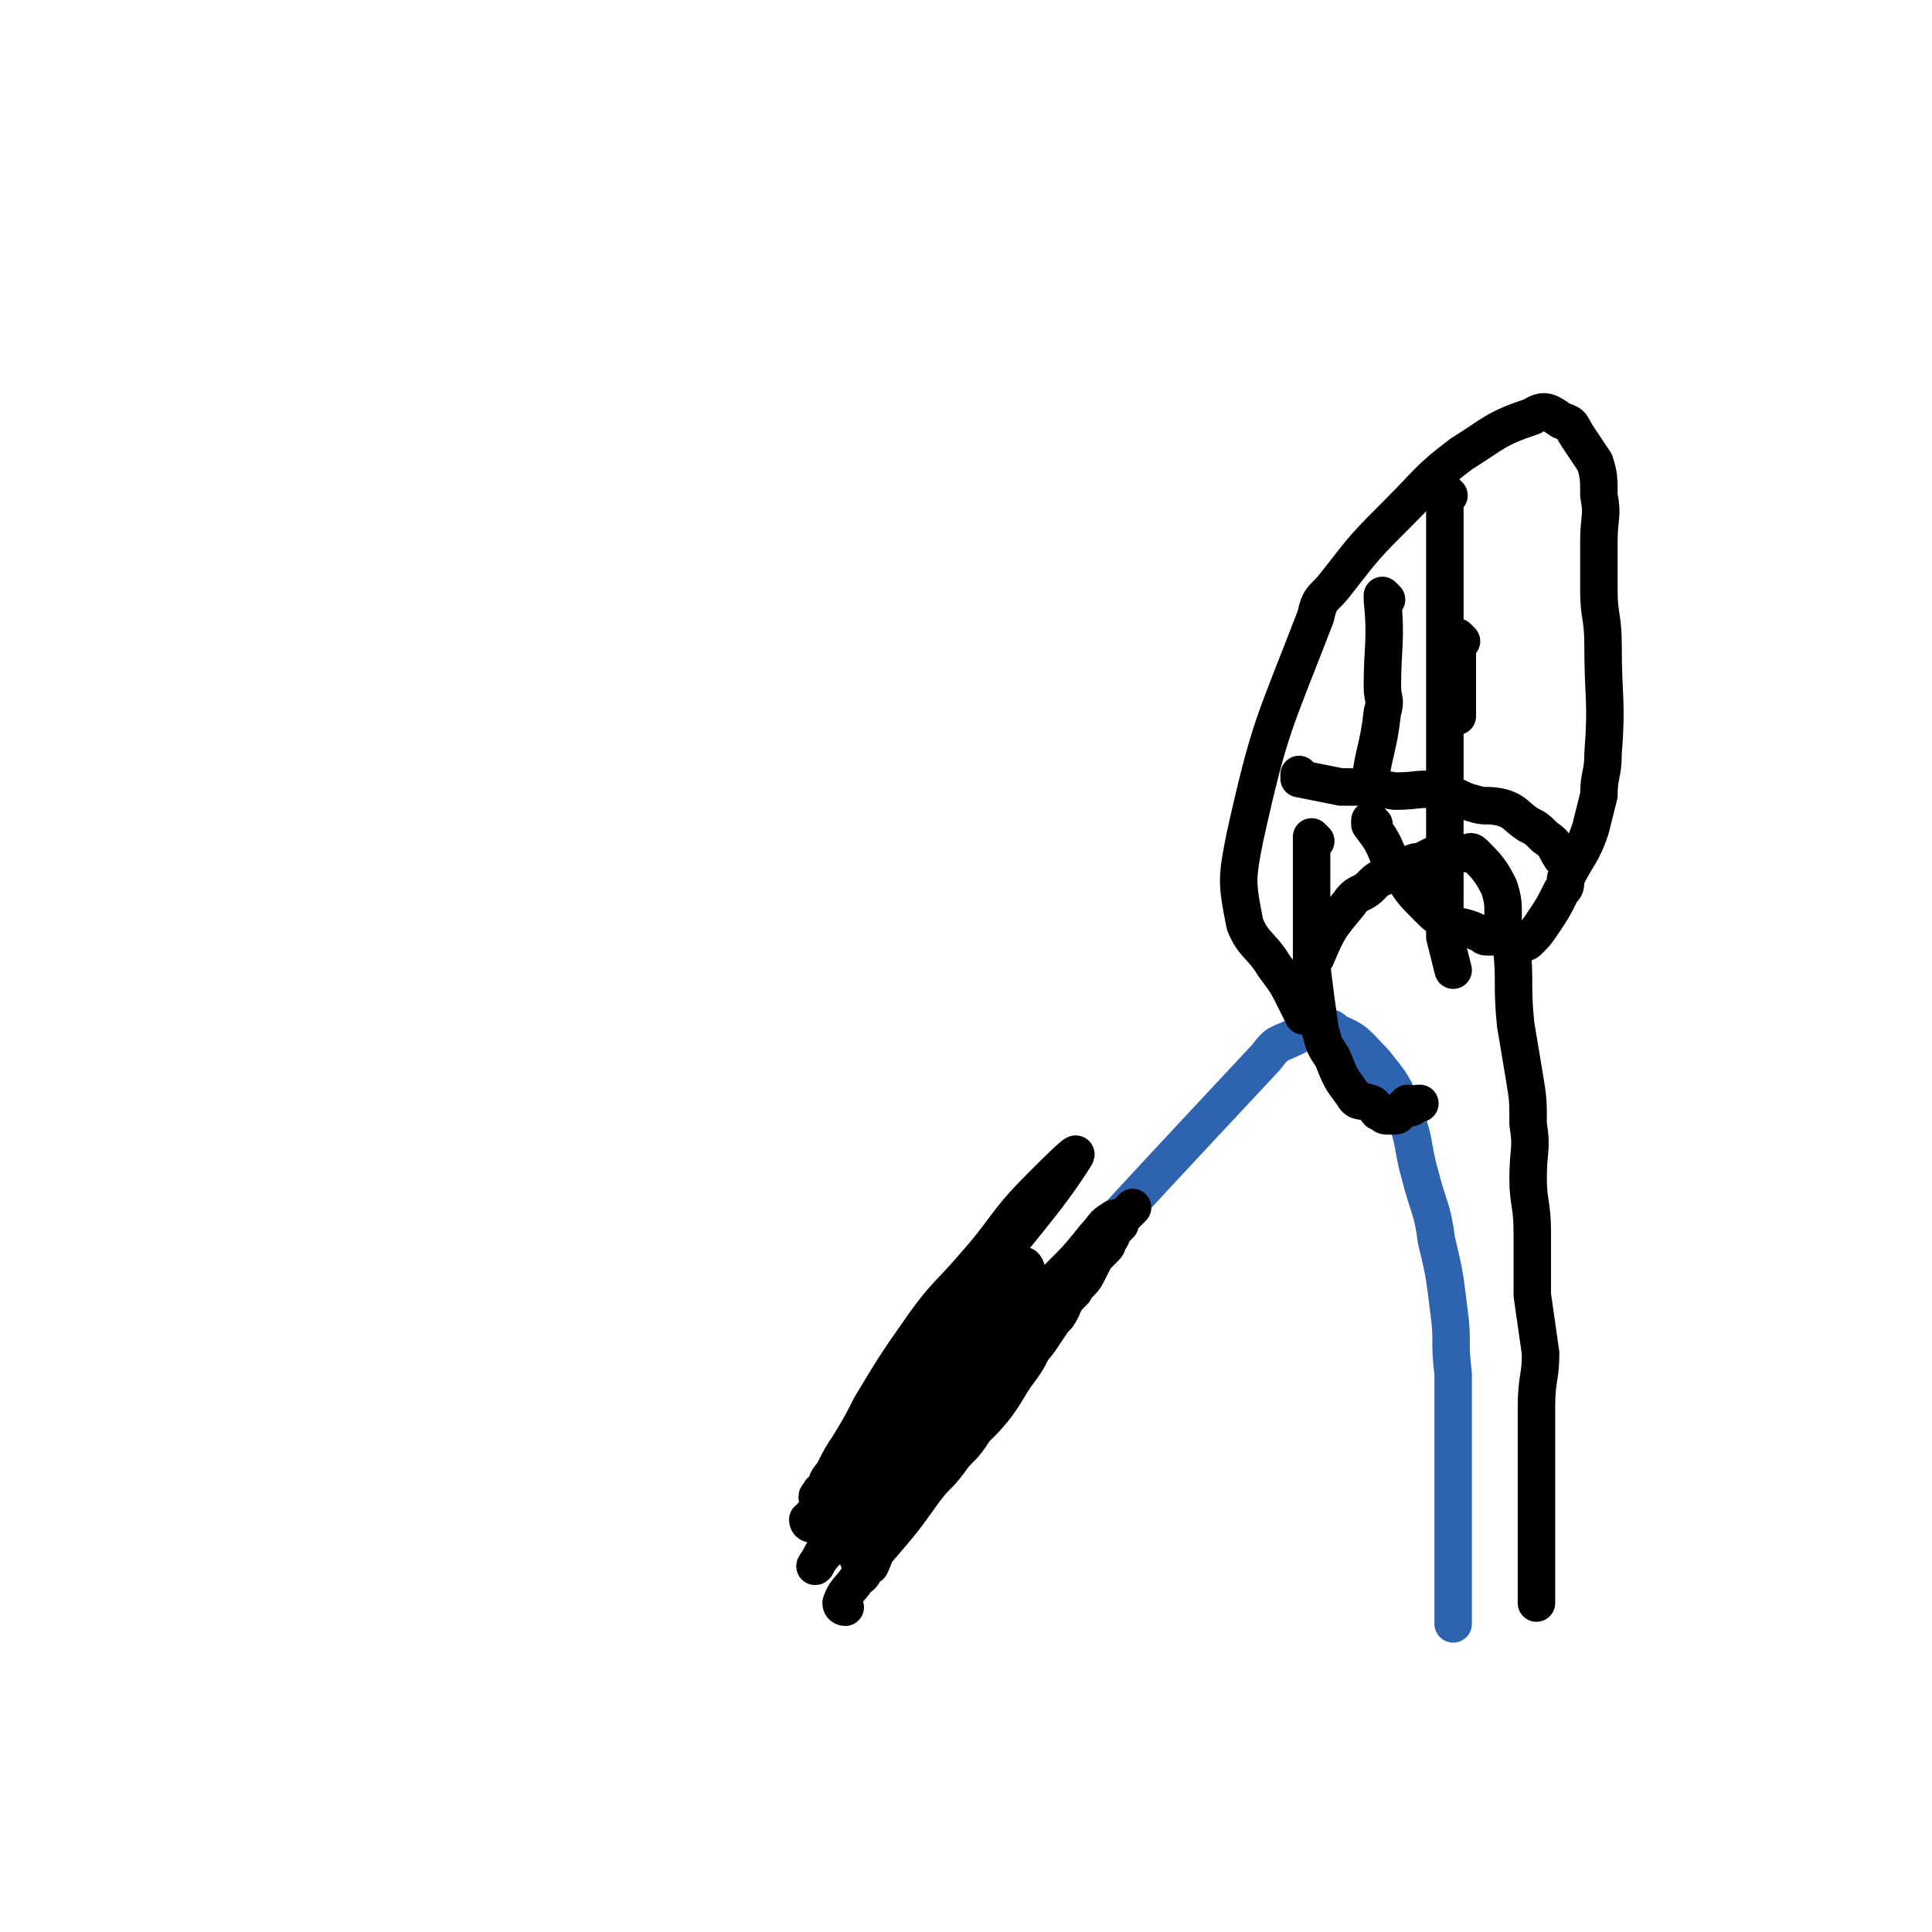
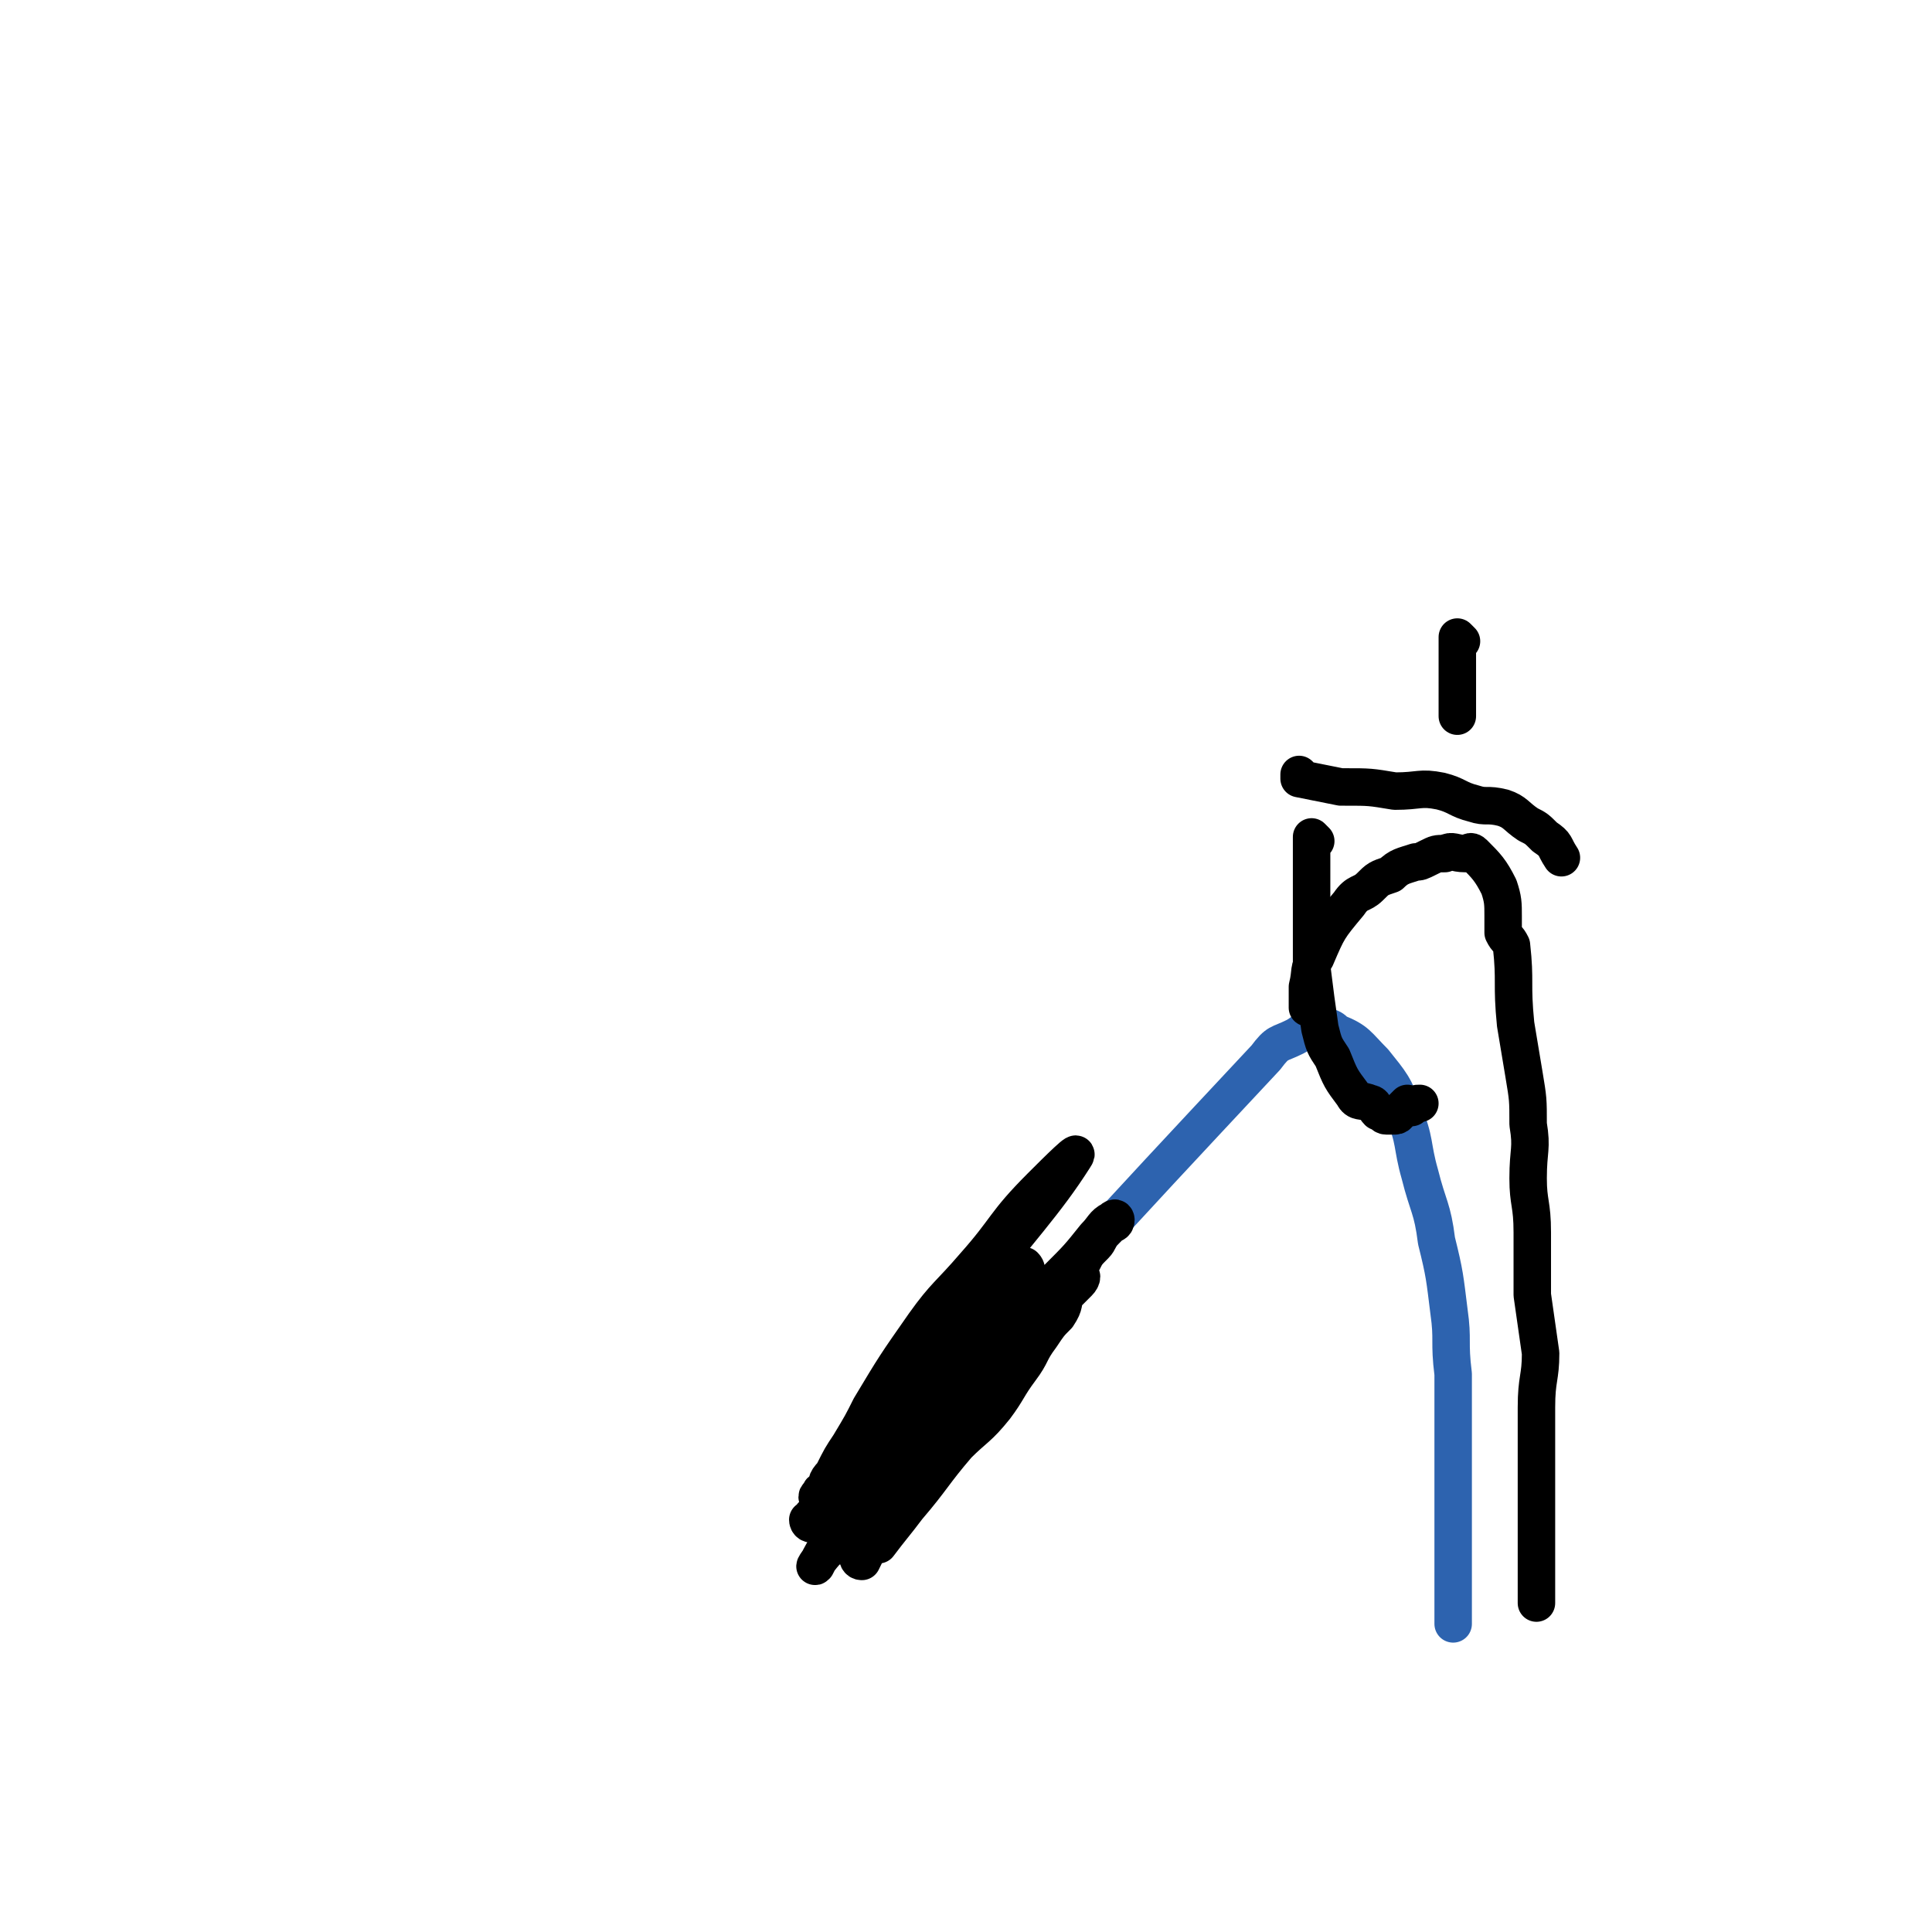
<svg xmlns="http://www.w3.org/2000/svg" viewBox="0 0 464 464" version="1.1">
  <g fill="none" stroke="#2D63AF" stroke-width="9" stroke-linecap="round" stroke-linejoin="round">
    <path d="M212,360c0,0 -1,0 -1,-1 3,-6 4,-6 8,-11 42,-48 42,-48 85,-94 3,-4 3,-3 7,-5 2,-1 2,-2 5,-2 3,0 3,-1 5,1 5,2 5,3 9,7 4,5 5,6 7,12 3,7 2,8 4,15 2,8 3,8 4,16 2,8 2,9 3,17 1,7 0,7 1,15 0,6 0,6 0,12 0,13 0,13 0,25 0,3 0,3 0,6 0,2 0,2 0,5 0,2 0,2 0,4 0,1 0,1 0,3 0,2 0,2 0,3 0,1 0,1 0,2 " />
  </g>
  <g fill="none" stroke="#000000" stroke-width="9" stroke-linecap="round" stroke-linejoin="round">
-     <path d="M203,386c0,0 -1,0 -1,-1 1,-3 2,-3 4,-6 2,-1 1,-2 3,-3 1,-2 1,-3 2,-4 6,-7 6,-7 11,-14 3,-4 3,-3 6,-7 2,-3 3,-3 5,-6 2,-3 2,-3 4,-6 2,-4 2,-4 4,-7 2,-3 3,-3 5,-6 3,-3 3,-3 5,-6 2,-3 2,-3 4,-6 1,-2 1,-2 3,-4 1,-2 2,-2 3,-4 1,-2 1,-2 2,-4 1,-1 1,-1 2,-2 1,-1 1,-1 1,-2 1,-1 1,-1 1,-2 1,-1 1,-1 2,-2 0,0 0,0 0,-1 1,-1 1,-1 1,-1 0,0 0,0 0,0 1,-1 1,-1 2,-2 0,0 -1,1 -1,1 1,-1 1,-1 1,-1 0,0 0,0 0,0 " />
    <path d="M207,375c0,0 -1,-1 -1,-1 0,0 0,1 1,1 3,-6 3,-7 7,-12 6,-8 6,-8 12,-15 4,-6 4,-6 8,-11 5,-6 5,-5 9,-11 4,-4 4,-4 7,-9 3,-4 4,-3 6,-7 2,-3 2,-4 4,-7 1,-2 1,-2 3,-4 1,-1 1,-2 2,-3 1,-1 1,-1 2,-2 0,0 1,0 1,-1 0,0 0,-1 -1,0 -2,1 -2,2 -4,4 -4,5 -4,5 -9,10 -5,7 -5,7 -11,14 -5,6 -5,6 -10,12 -2,4 -3,3 -5,7 -6,10 -5,10 -10,20 -1,1 -1,1 -2,2 -2,2 -2,2 -3,4 -1,1 -1,2 -2,3 0,0 -1,0 -1,1 0,0 0,1 1,1 3,-4 4,-5 7,-9 6,-7 6,-8 12,-15 4,-4 5,-4 9,-9 3,-4 3,-5 6,-9 3,-4 2,-4 5,-8 2,-3 2,-3 4,-5 2,-3 1,-3 2,-5 1,-1 1,-1 2,-2 1,-1 1,-1 1,-1 1,-1 1,-2 0,-2 -1,1 -1,1 -3,2 -5,3 -5,3 -10,7 -6,4 -6,4 -11,8 -8,6 -8,6 -15,13 -4,3 -4,3 -7,7 -4,3 -4,3 -8,7 -2,2 -2,3 -4,5 -1,1 -1,1 -2,2 -1,1 0,1 -1,1 -1,0 -1,0 -1,1 -1,0 -1,1 0,1 1,-3 2,-4 4,-7 7,-9 6,-9 13,-19 9,-11 9,-10 17,-21 14,-18 20,-24 27,-35 2,-3 -4,3 -8,7 -9,9 -8,10 -16,19 -6,7 -7,7 -12,14 -7,10 -7,10 -13,20 -2,4 -2,4 -5,9 -2,3 -2,3 -4,7 -2,2 -1,2 -2,4 -1,2 -1,2 -1,4 -1,1 -1,1 -2,2 0,1 -1,1 -1,1 0,0 0,1 1,1 3,-1 4,-1 7,-3 2,0 2,0 2,-1 5,-4 5,-4 10,-9 4,-4 4,-4 9,-8 3,-2 2,-3 5,-5 3,-3 4,-2 7,-5 1,-1 0,-2 1,-3 0,-1 1,-1 1,-1 1,-1 1,-1 2,-2 0,0 0,0 -1,1 -1,1 -1,1 -2,2 -5,5 -5,4 -10,9 -1,1 -1,2 -2,3 -6,7 -6,7 -12,14 -1,0 -1,0 -1,0 -2,2 -2,2 -3,3 -4,5 -4,5 -7,10 -1,1 -1,0 -2,1 -2,2 -4,5 -3,4 1,-2 3,-6 7,-11 9,-12 10,-11 19,-22 5,-7 5,-7 11,-14 3,-4 4,-4 7,-8 2,-3 0,-4 2,-7 1,-3 1,-3 2,-5 1,-1 1,-1 2,-3 0,0 -1,0 -1,-1 1,0 1,0 1,0 0,0 0,0 0,0 1,0 0,-1 0,-1 -2,1 -2,2 -4,4 -4,4 -4,4 -8,9 -2,2 -2,2 -5,5 -5,6 -4,6 -10,12 -3,4 -3,4 -7,8 " />
    <path d="M315,242c0,0 -1,-1 -1,-1 0,0 0,0 0,1 0,0 0,0 0,0 0,-2 0,-2 0,-3 0,-1 0,-1 0,-2 1,-4 0,-4 2,-7 3,-7 3,-7 8,-13 2,-3 3,-2 5,-4 2,-2 2,-2 5,-3 2,-2 3,-2 6,-3 1,0 1,0 3,-1 2,-1 2,-1 4,-1 2,-1 2,0 5,0 1,0 1,-1 2,0 3,3 4,4 6,8 1,3 1,4 1,7 0,2 0,2 0,4 1,2 1,1 2,3 1,9 0,9 1,19 1,6 1,6 2,12 1,6 1,6 1,12 1,6 0,6 0,13 0,6 1,6 1,13 0,8 0,8 0,15 1,7 1,7 2,14 0,6 -1,6 -1,13 0,6 0,6 0,12 0,5 0,5 0,10 0,5 0,5 0,9 0,3 0,3 0,5 0,3 0,3 0,5 0,2 0,2 0,4 0,1 0,1 0,2 " />
    <path d="M316,202c0,0 -1,-1 -1,-1 0,0 0,0 0,1 0,0 0,0 0,0 1,0 0,-1 0,-1 0,2 0,3 0,5 0,5 0,5 0,10 0,3 0,3 0,5 0,2 0,2 0,3 0,4 0,4 0,8 1,8 1,8 2,15 1,4 1,4 3,7 2,5 2,5 5,9 1,2 2,1 4,2 1,0 1,1 2,2 1,0 1,1 2,1 1,0 1,0 2,0 1,0 1,-1 1,-1 0,0 0,0 0,0 1,-1 1,-1 2,-2 0,0 0,1 1,1 1,-1 1,-1 2,-1 " />
-     <path d="M330,198c0,0 -1,-1 -1,-1 0,0 0,0 0,1 0,0 0,0 0,0 1,0 0,-1 0,-1 0,0 0,0 0,1 3,4 3,4 5,9 1,1 1,1 2,2 3,5 3,5 7,9 2,2 2,2 4,3 3,2 4,1 8,3 1,0 1,1 2,1 1,0 1,0 3,0 1,0 1,1 2,1 1,0 1,0 1,0 2,0 3,1 4,0 2,-2 2,-2 4,-5 2,-3 2,-3 4,-7 1,-1 1,-1 1,-3 3,-6 4,-6 6,-12 1,-4 1,-4 2,-8 0,-5 1,-5 1,-10 1,-13 0,-13 0,-26 0,-7 -1,-7 -1,-13 0,-6 0,-6 0,-12 0,-6 1,-6 0,-11 0,-4 0,-5 -1,-8 -2,-3 -2,-3 -4,-6 -2,-3 -1,-3 -4,-4 -3,-2 -4,-3 -7,-1 -9,3 -9,4 -17,9 -8,6 -8,7 -15,14 -8,8 -8,8 -15,17 -3,4 -4,3 -5,8 -10,26 -11,26 -17,53 -2,10 -2,11 0,21 2,5 4,5 7,10 3,4 3,4 5,8 1,2 1,2 2,4 " />
-     <path d="M333,144c0,0 -1,-1 -1,-1 0,0 0,0 0,1 1,10 0,11 0,21 0,0 0,0 0,0 0,3 1,3 0,6 -1,9 -2,9 -3,17 " />
    <path d="M351,154c0,0 -1,-1 -1,-1 0,0 0,1 0,1 0,0 0,0 0,0 0,3 0,3 0,5 0,3 0,3 0,5 0,2 0,2 0,5 0,2 0,2 0,3 " />
    <path d="M313,187c0,0 -1,-1 -1,-1 0,0 0,1 0,1 5,1 5,1 10,2 1,0 1,0 1,0 6,0 6,0 12,1 6,0 6,-1 11,0 4,1 4,2 8,3 3,1 3,0 7,1 3,1 3,2 6,4 2,1 2,1 4,3 3,2 2,2 4,5 " />
-     <path d="M348,119c0,0 -1,-1 -1,-1 0,0 0,1 0,1 0,0 0,0 0,0 1,0 0,-1 0,-1 0,1 0,2 0,4 0,9 0,9 0,18 0,1 0,1 0,2 0,8 0,8 0,16 0,7 0,7 0,13 0,7 0,7 0,13 0,5 0,5 0,9 0,5 0,5 0,9 0,3 0,3 0,6 0,3 0,3 0,5 0,4 0,4 0,8 0,2 0,2 0,4 1,4 1,4 2,8 0,0 0,0 0,0 " />
  </g>
</svg>